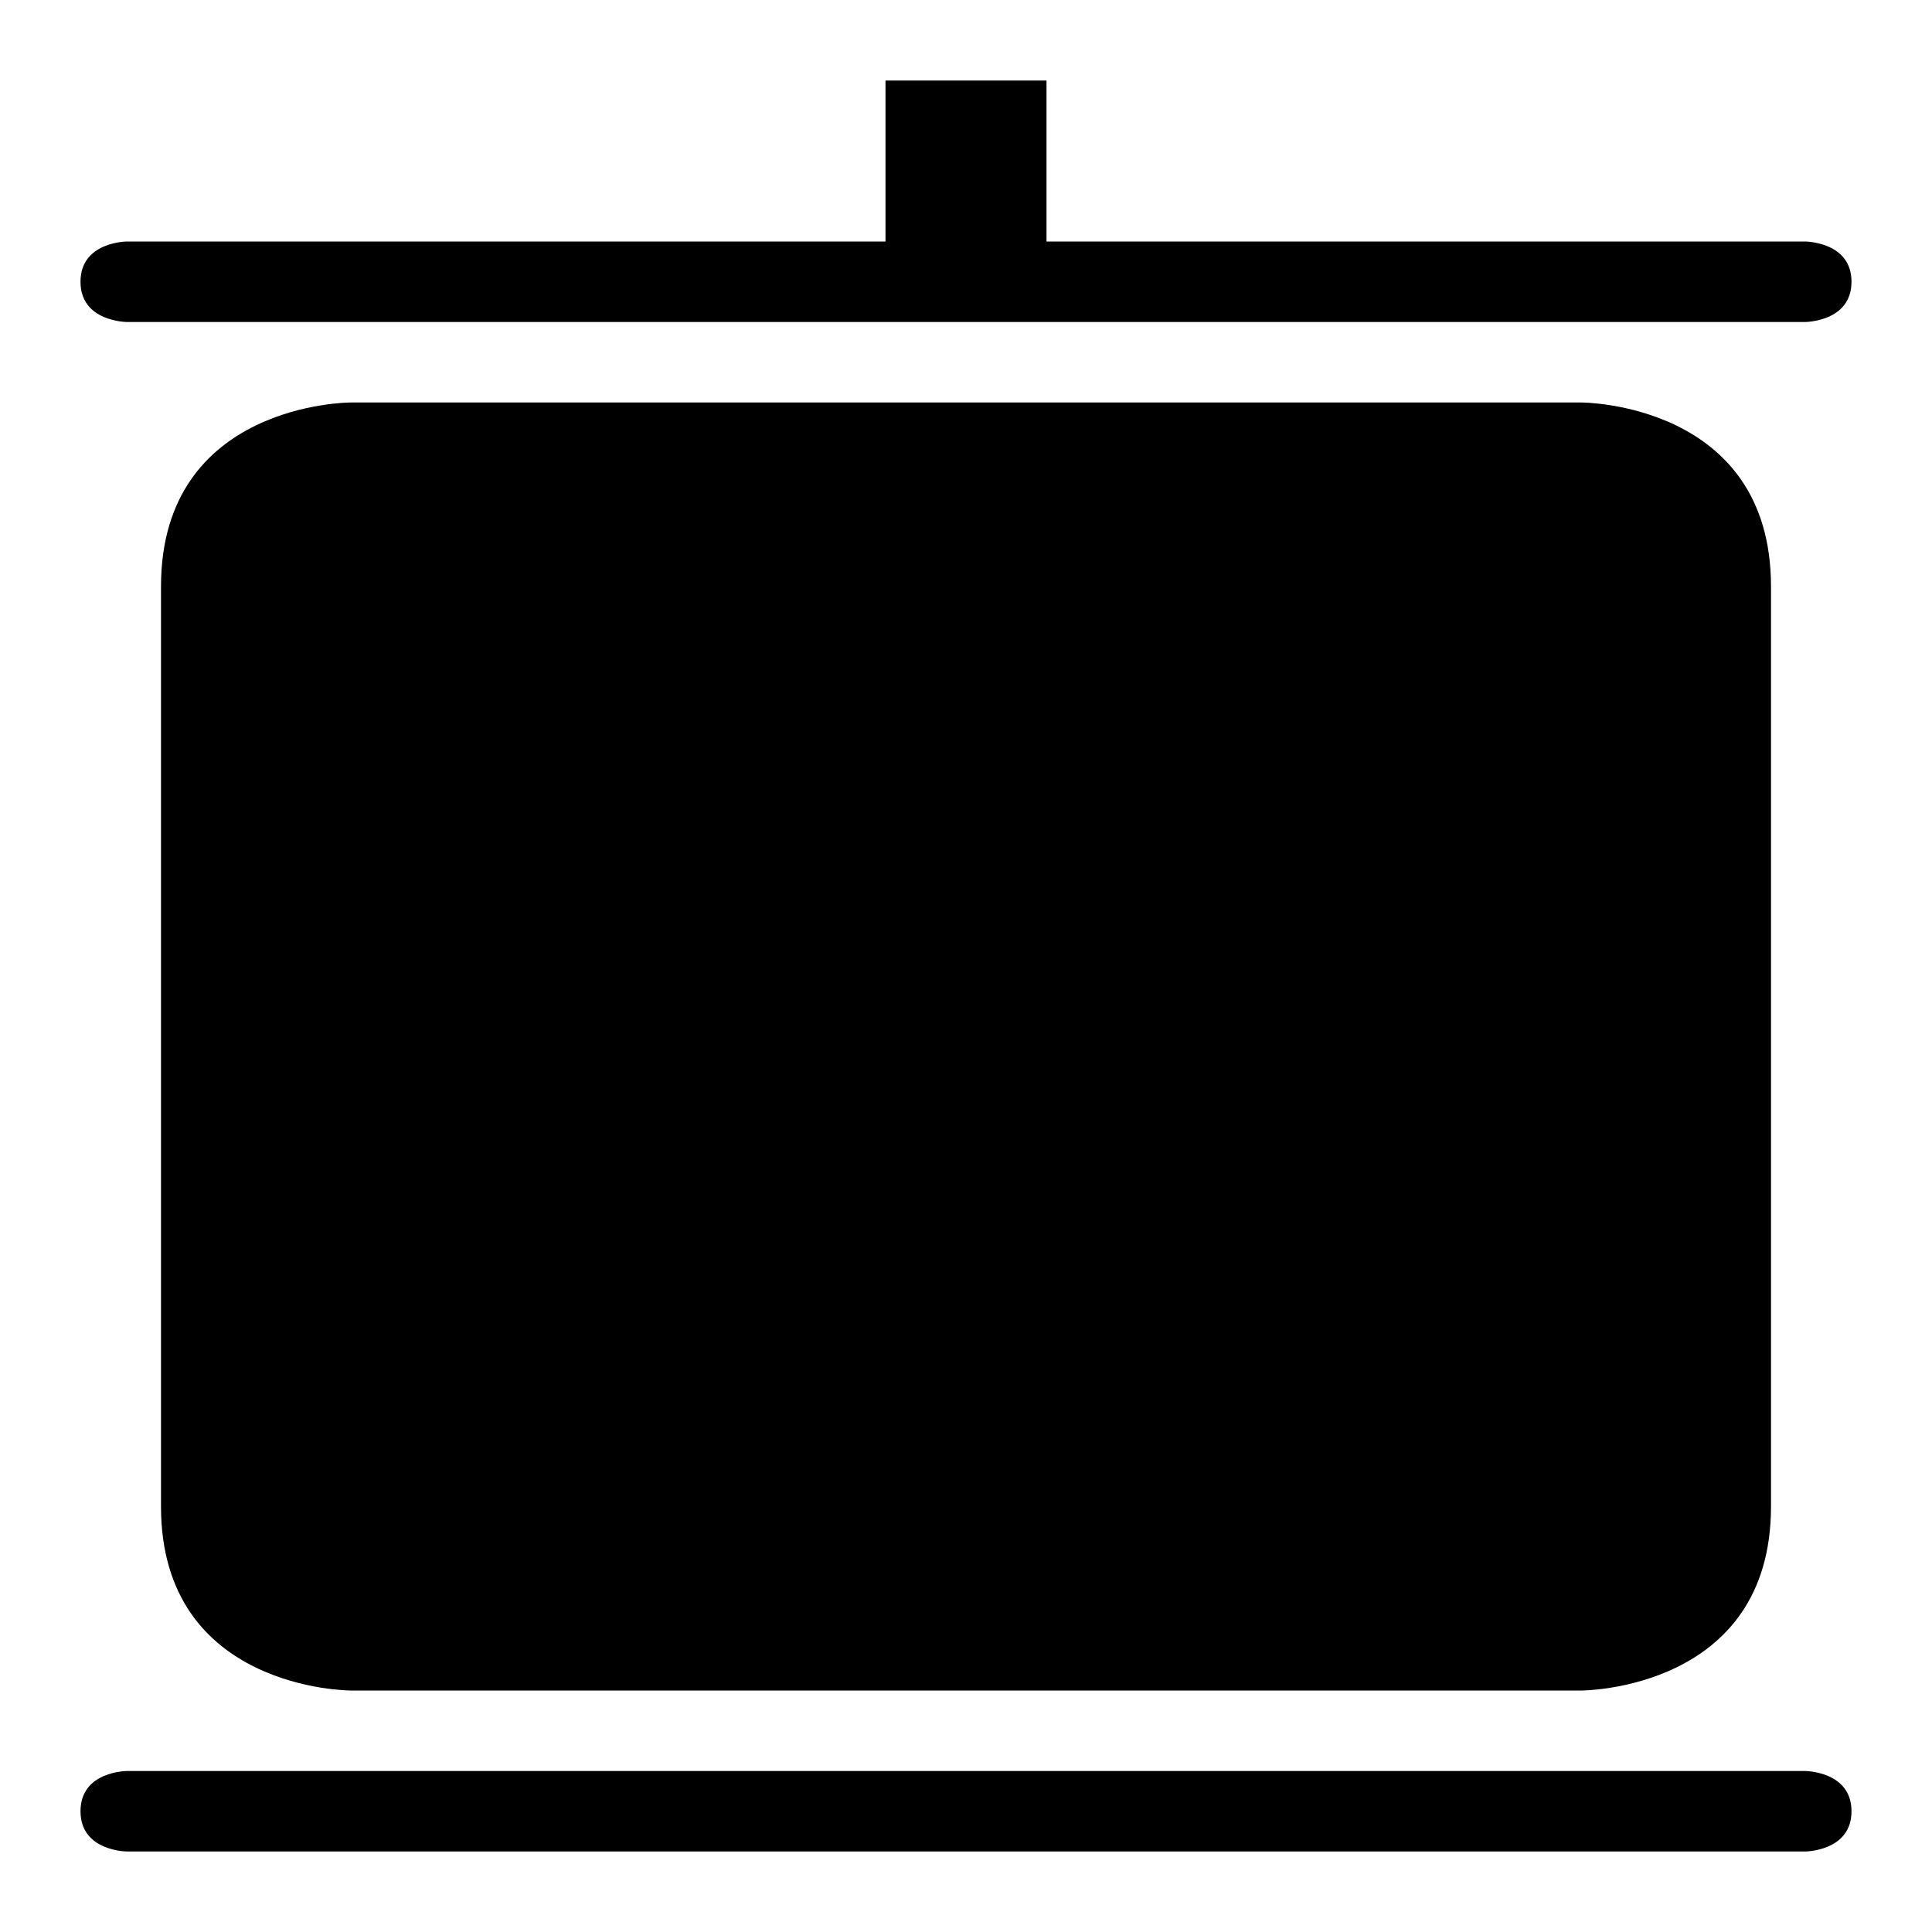
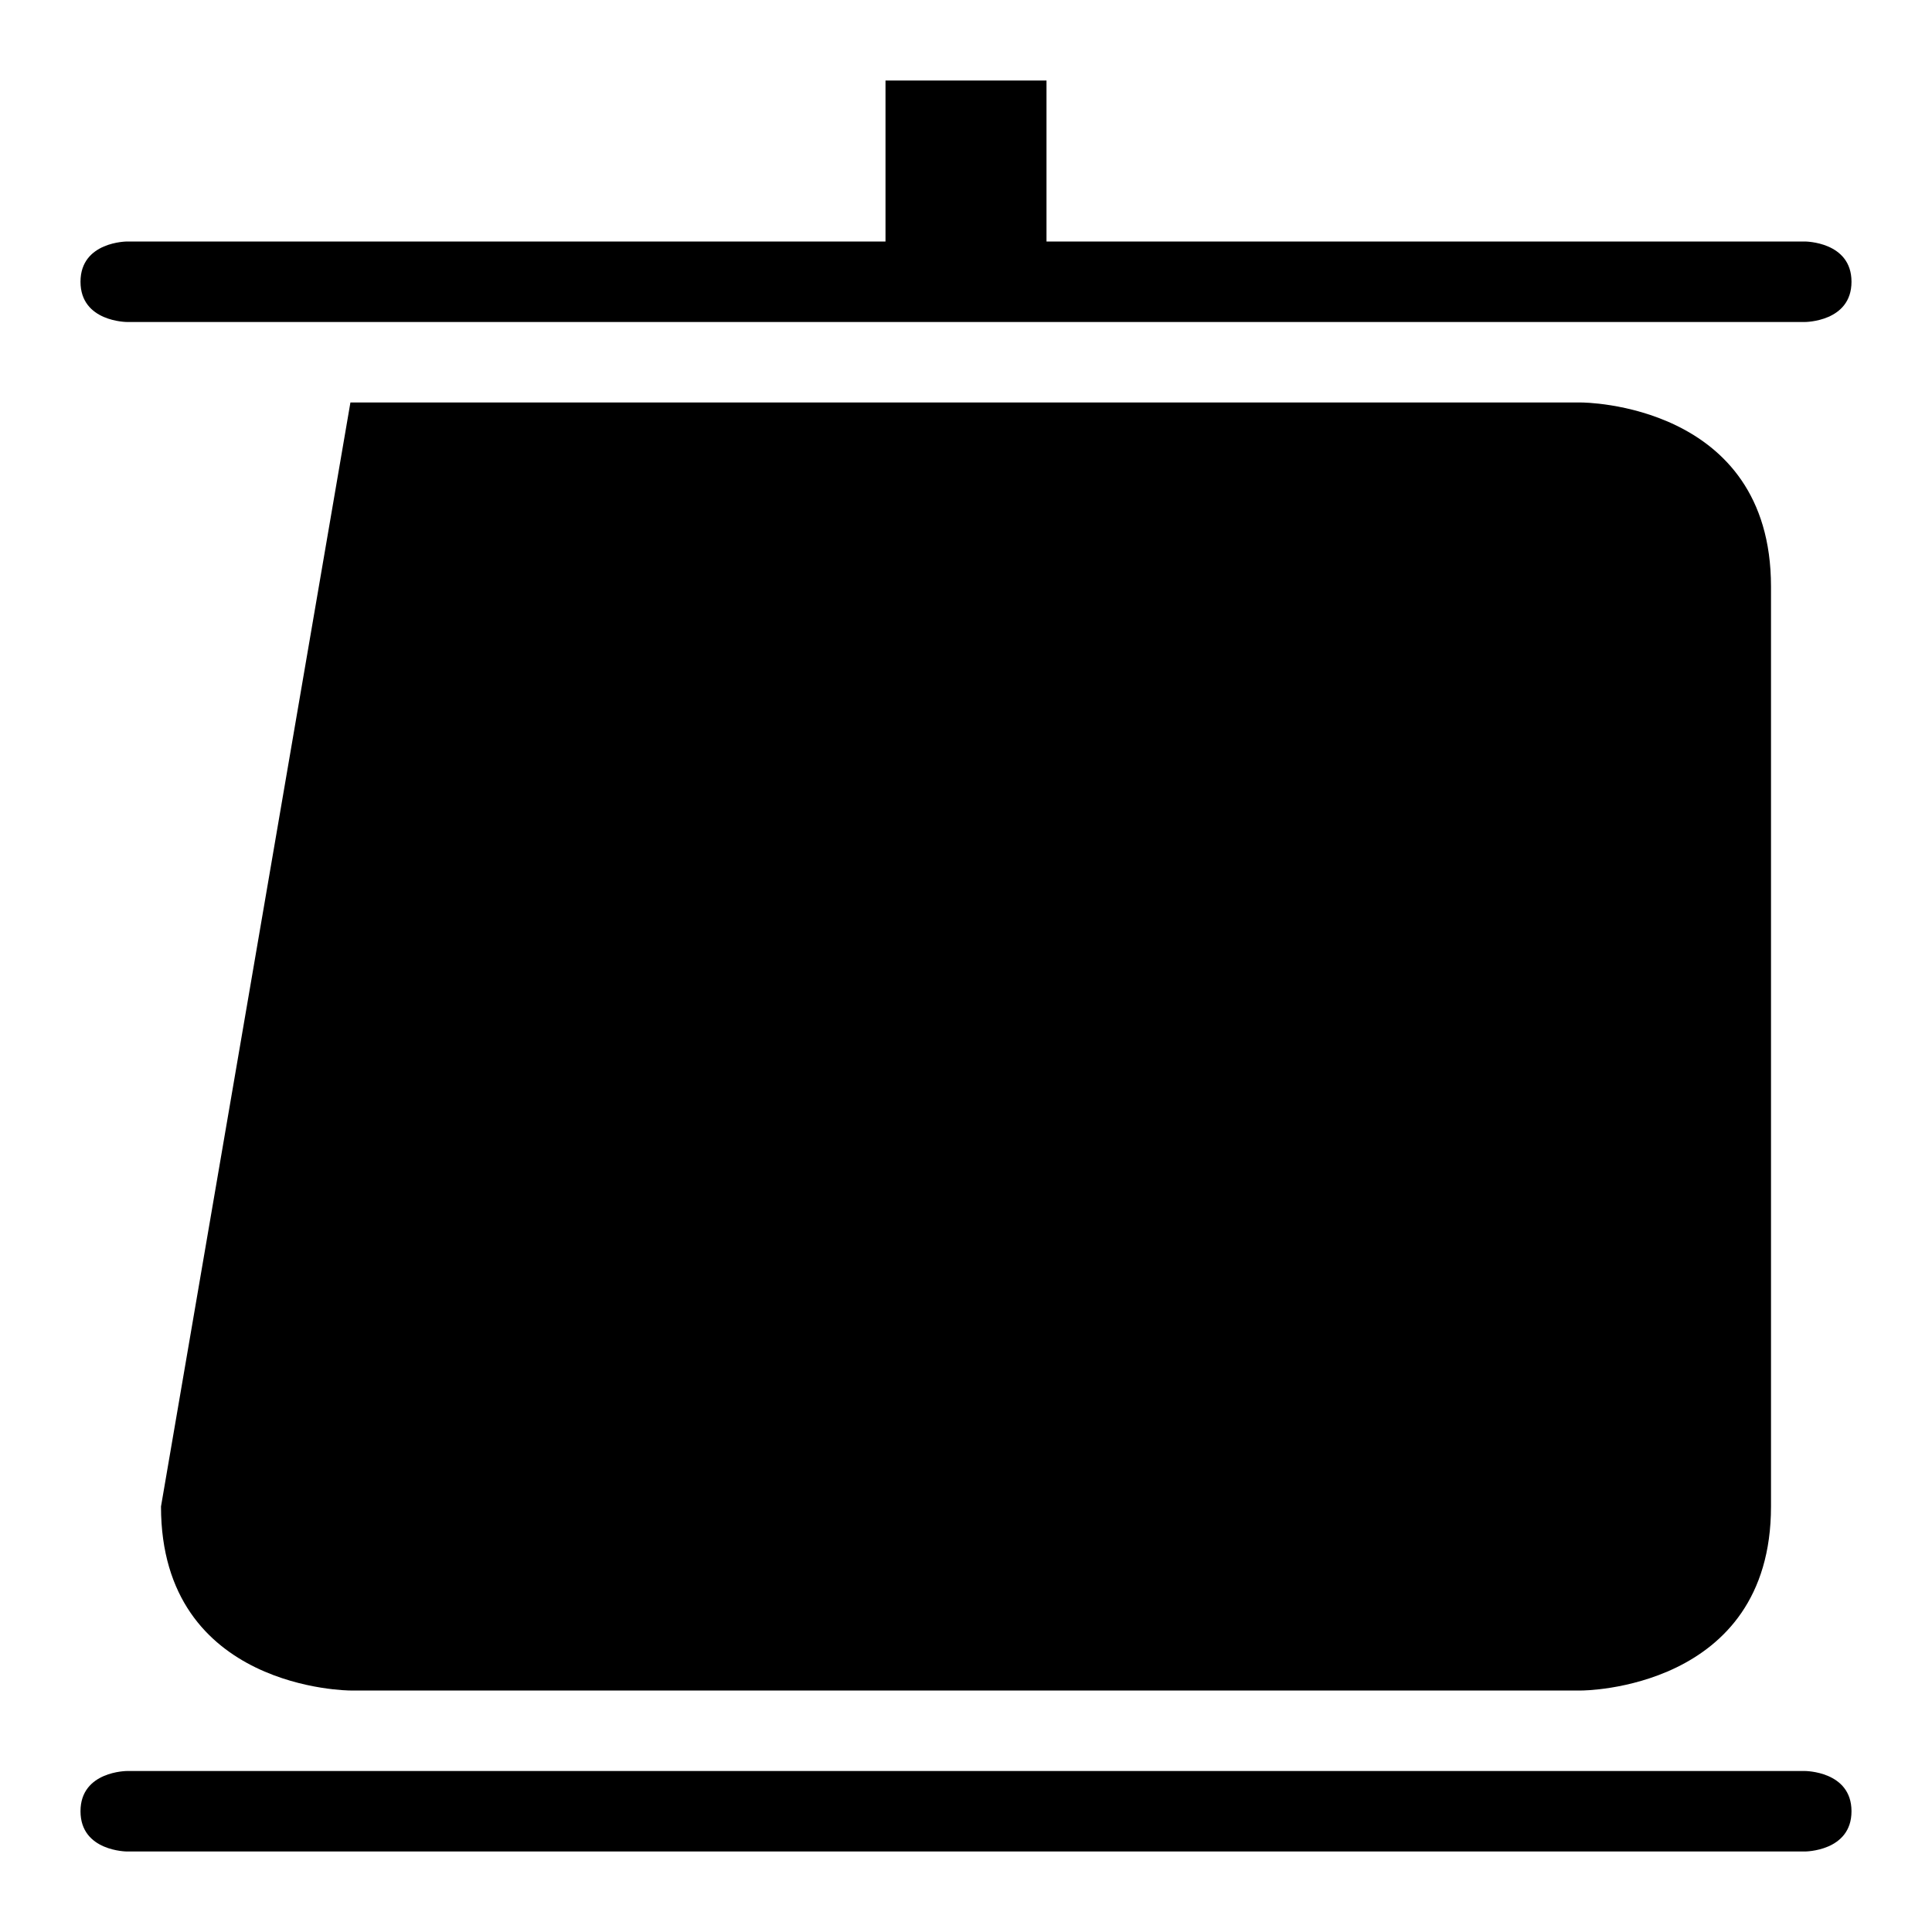
<svg xmlns="http://www.w3.org/2000/svg" height="24px" version="1.1" viewBox="0 0 24 24" width="24px">
  <title />
  <desc />
  <defs />
  <g fill="none" fill-rule="evenodd" id="miu" stroke="none" stroke-width="1">
    <g id="Artboard-1" transform="translate(-467, -371)">
      <g id="slice" transform="translate(215, 119)" />
-       <path d="M471.353,376 C471.353,376 469,376 469,378.286 L469,389.714 C469,392 471.353,392 471.353,392 L486.647,392 C486.647,392 489,392 489,389.714 L489,378.286 C489,376 486.647,376 486.647,376 L471.353,376 L471.353,376 Z M468.579,393 C468.579,393 468,393 468,393.5 C468,394 468.579,394 468.579,394 L489.421,394 C489.421,394 490,394 490,393.5 C490,393 489.421,393 489.421,393 L468.579,393 L468.579,393 Z M468.579,374 C468.579,374 468,374 468,374.5 C468,375 468.579,375 468.579,375 L489.421,375 C489.421,375 490,375 490,374.5 C490,374 489.421,374 489.421,374 L468.579,374 Z M478,372 L478,374 L480,374 L480,372 L478,372 Z" fill="#000000" id="device-projector-screen-empty-presentation-glyph" />
+       <path d="M471.353,376 L469,389.714 C469,392 471.353,392 471.353,392 L486.647,392 C486.647,392 489,392 489,389.714 L489,378.286 C489,376 486.647,376 486.647,376 L471.353,376 L471.353,376 Z M468.579,393 C468.579,393 468,393 468,393.5 C468,394 468.579,394 468.579,394 L489.421,394 C489.421,394 490,394 490,393.5 C490,393 489.421,393 489.421,393 L468.579,393 L468.579,393 Z M468.579,374 C468.579,374 468,374 468,374.5 C468,375 468.579,375 468.579,375 L489.421,375 C489.421,375 490,375 490,374.5 C490,374 489.421,374 489.421,374 L468.579,374 Z M478,372 L478,374 L480,374 L480,372 L478,372 Z" fill="#000000" id="device-projector-screen-empty-presentation-glyph" />
    </g>
  </g>
</svg>